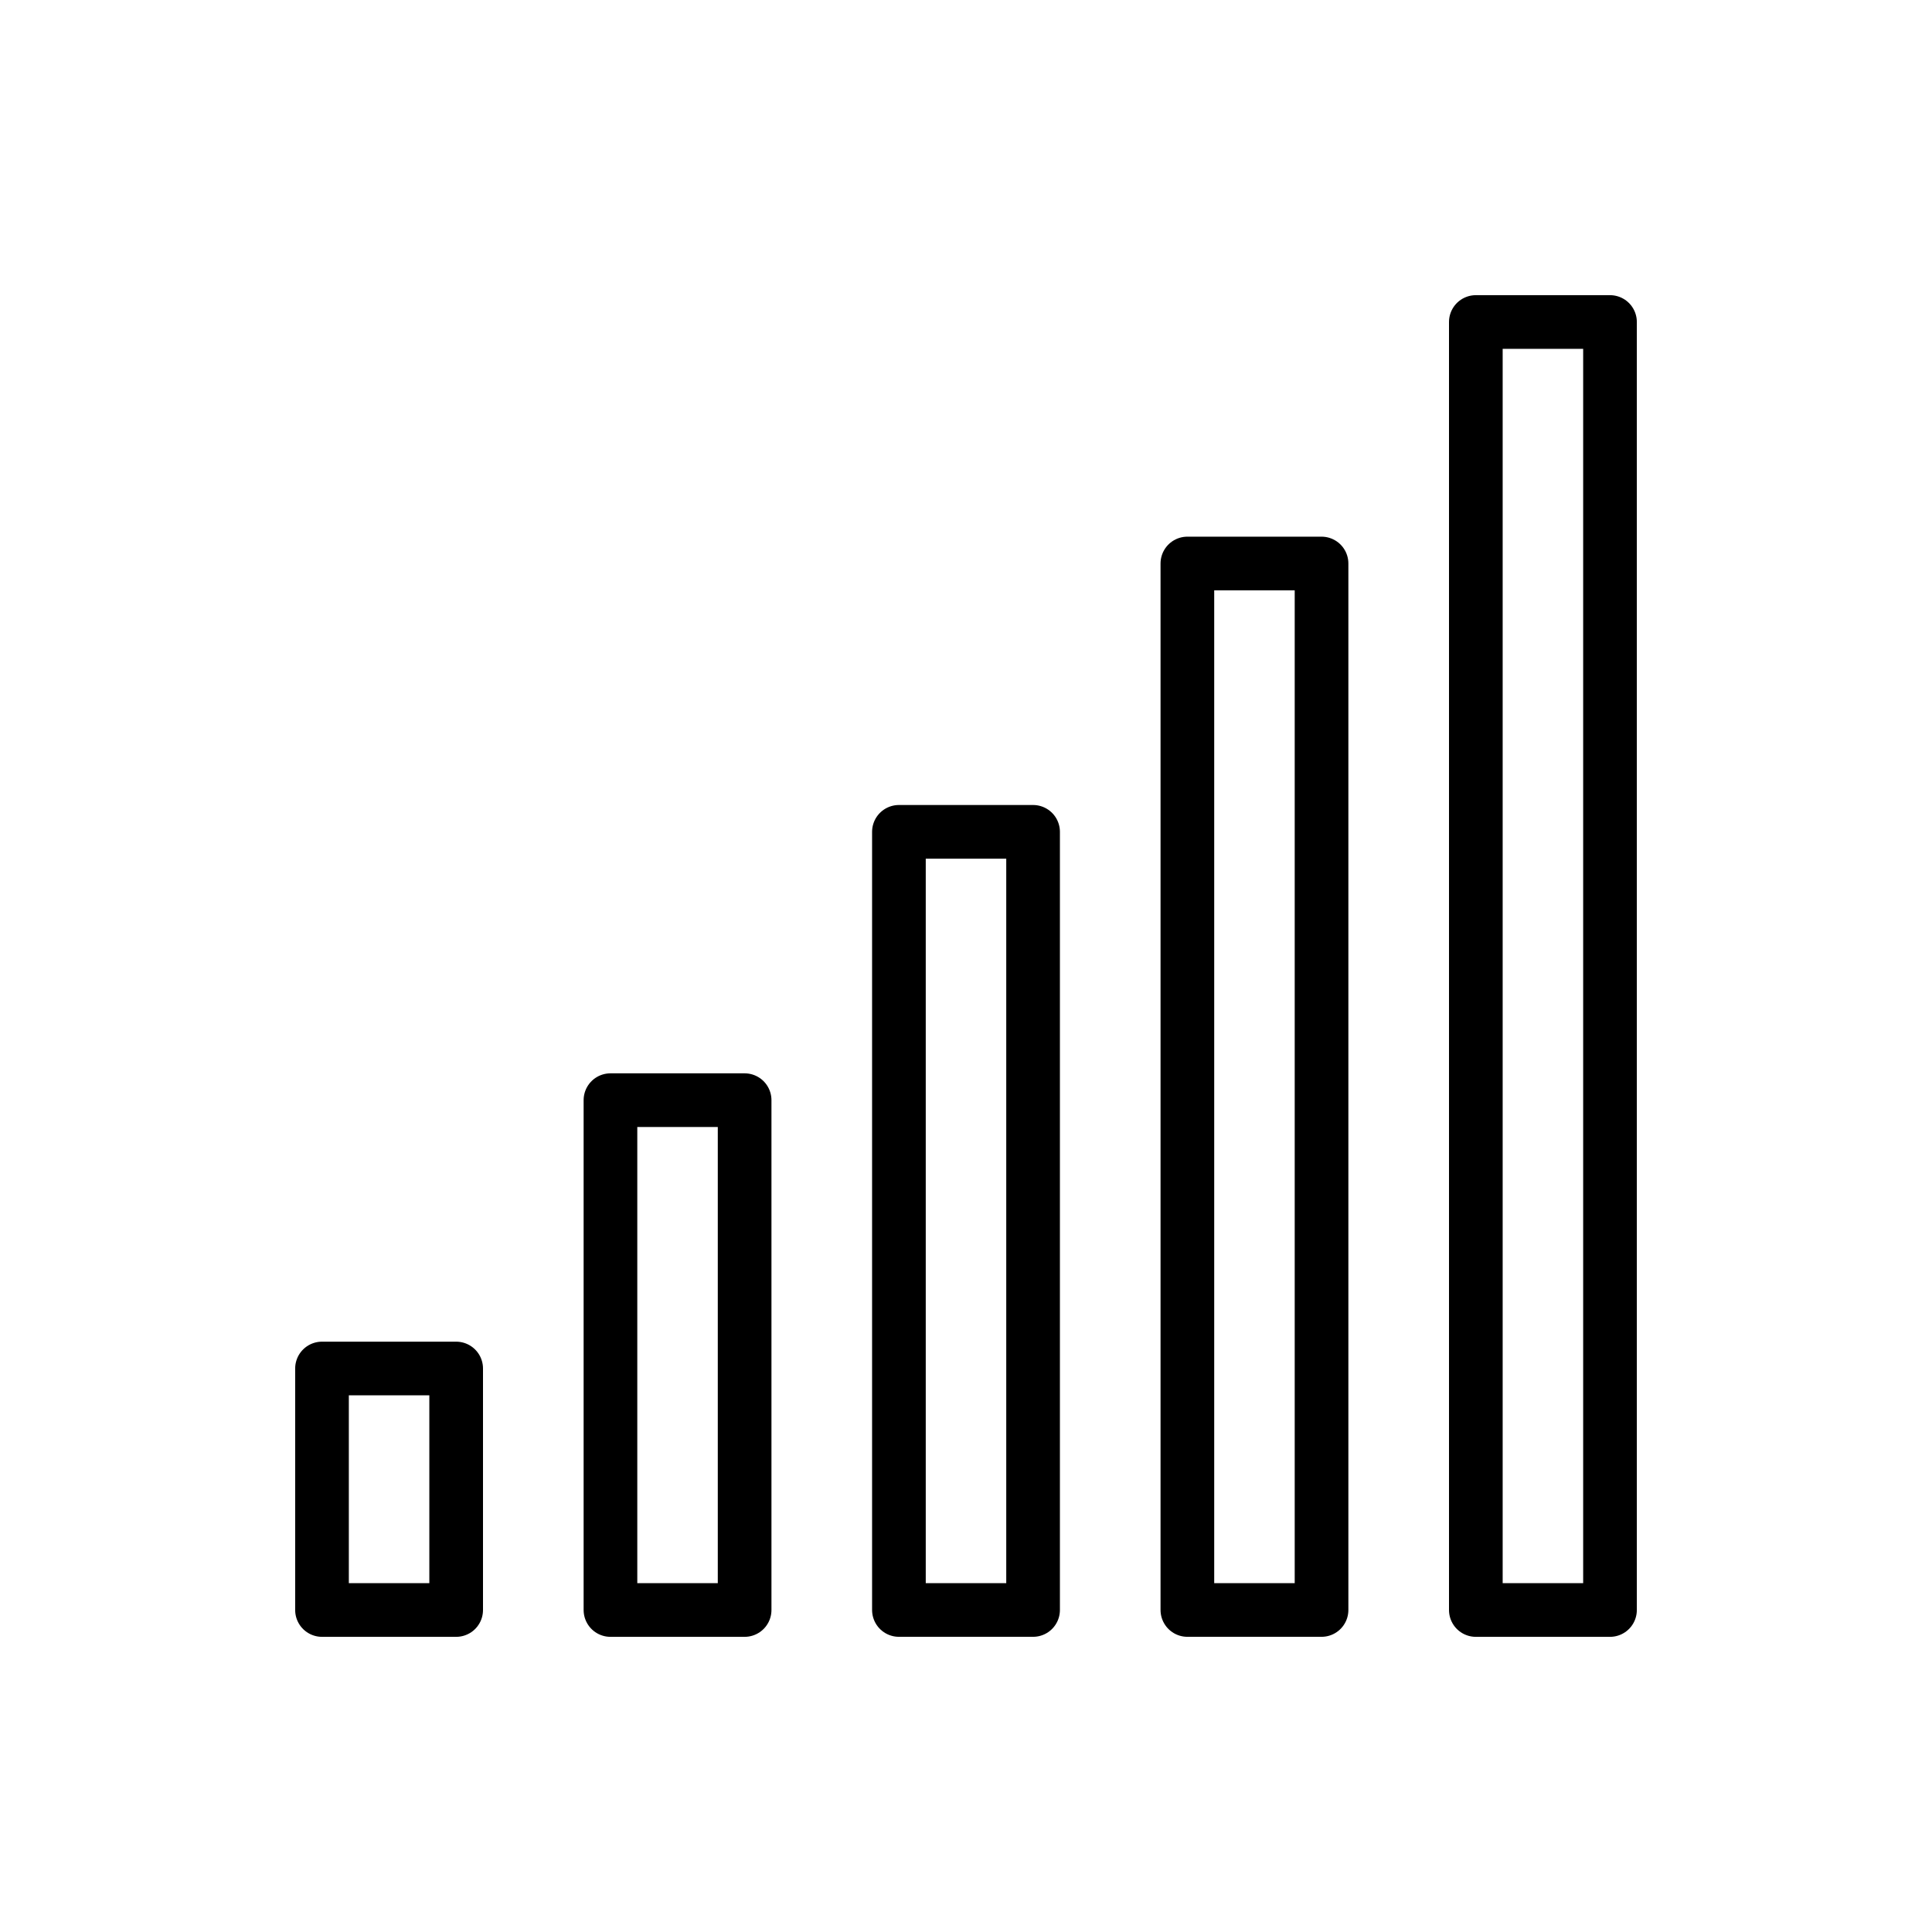
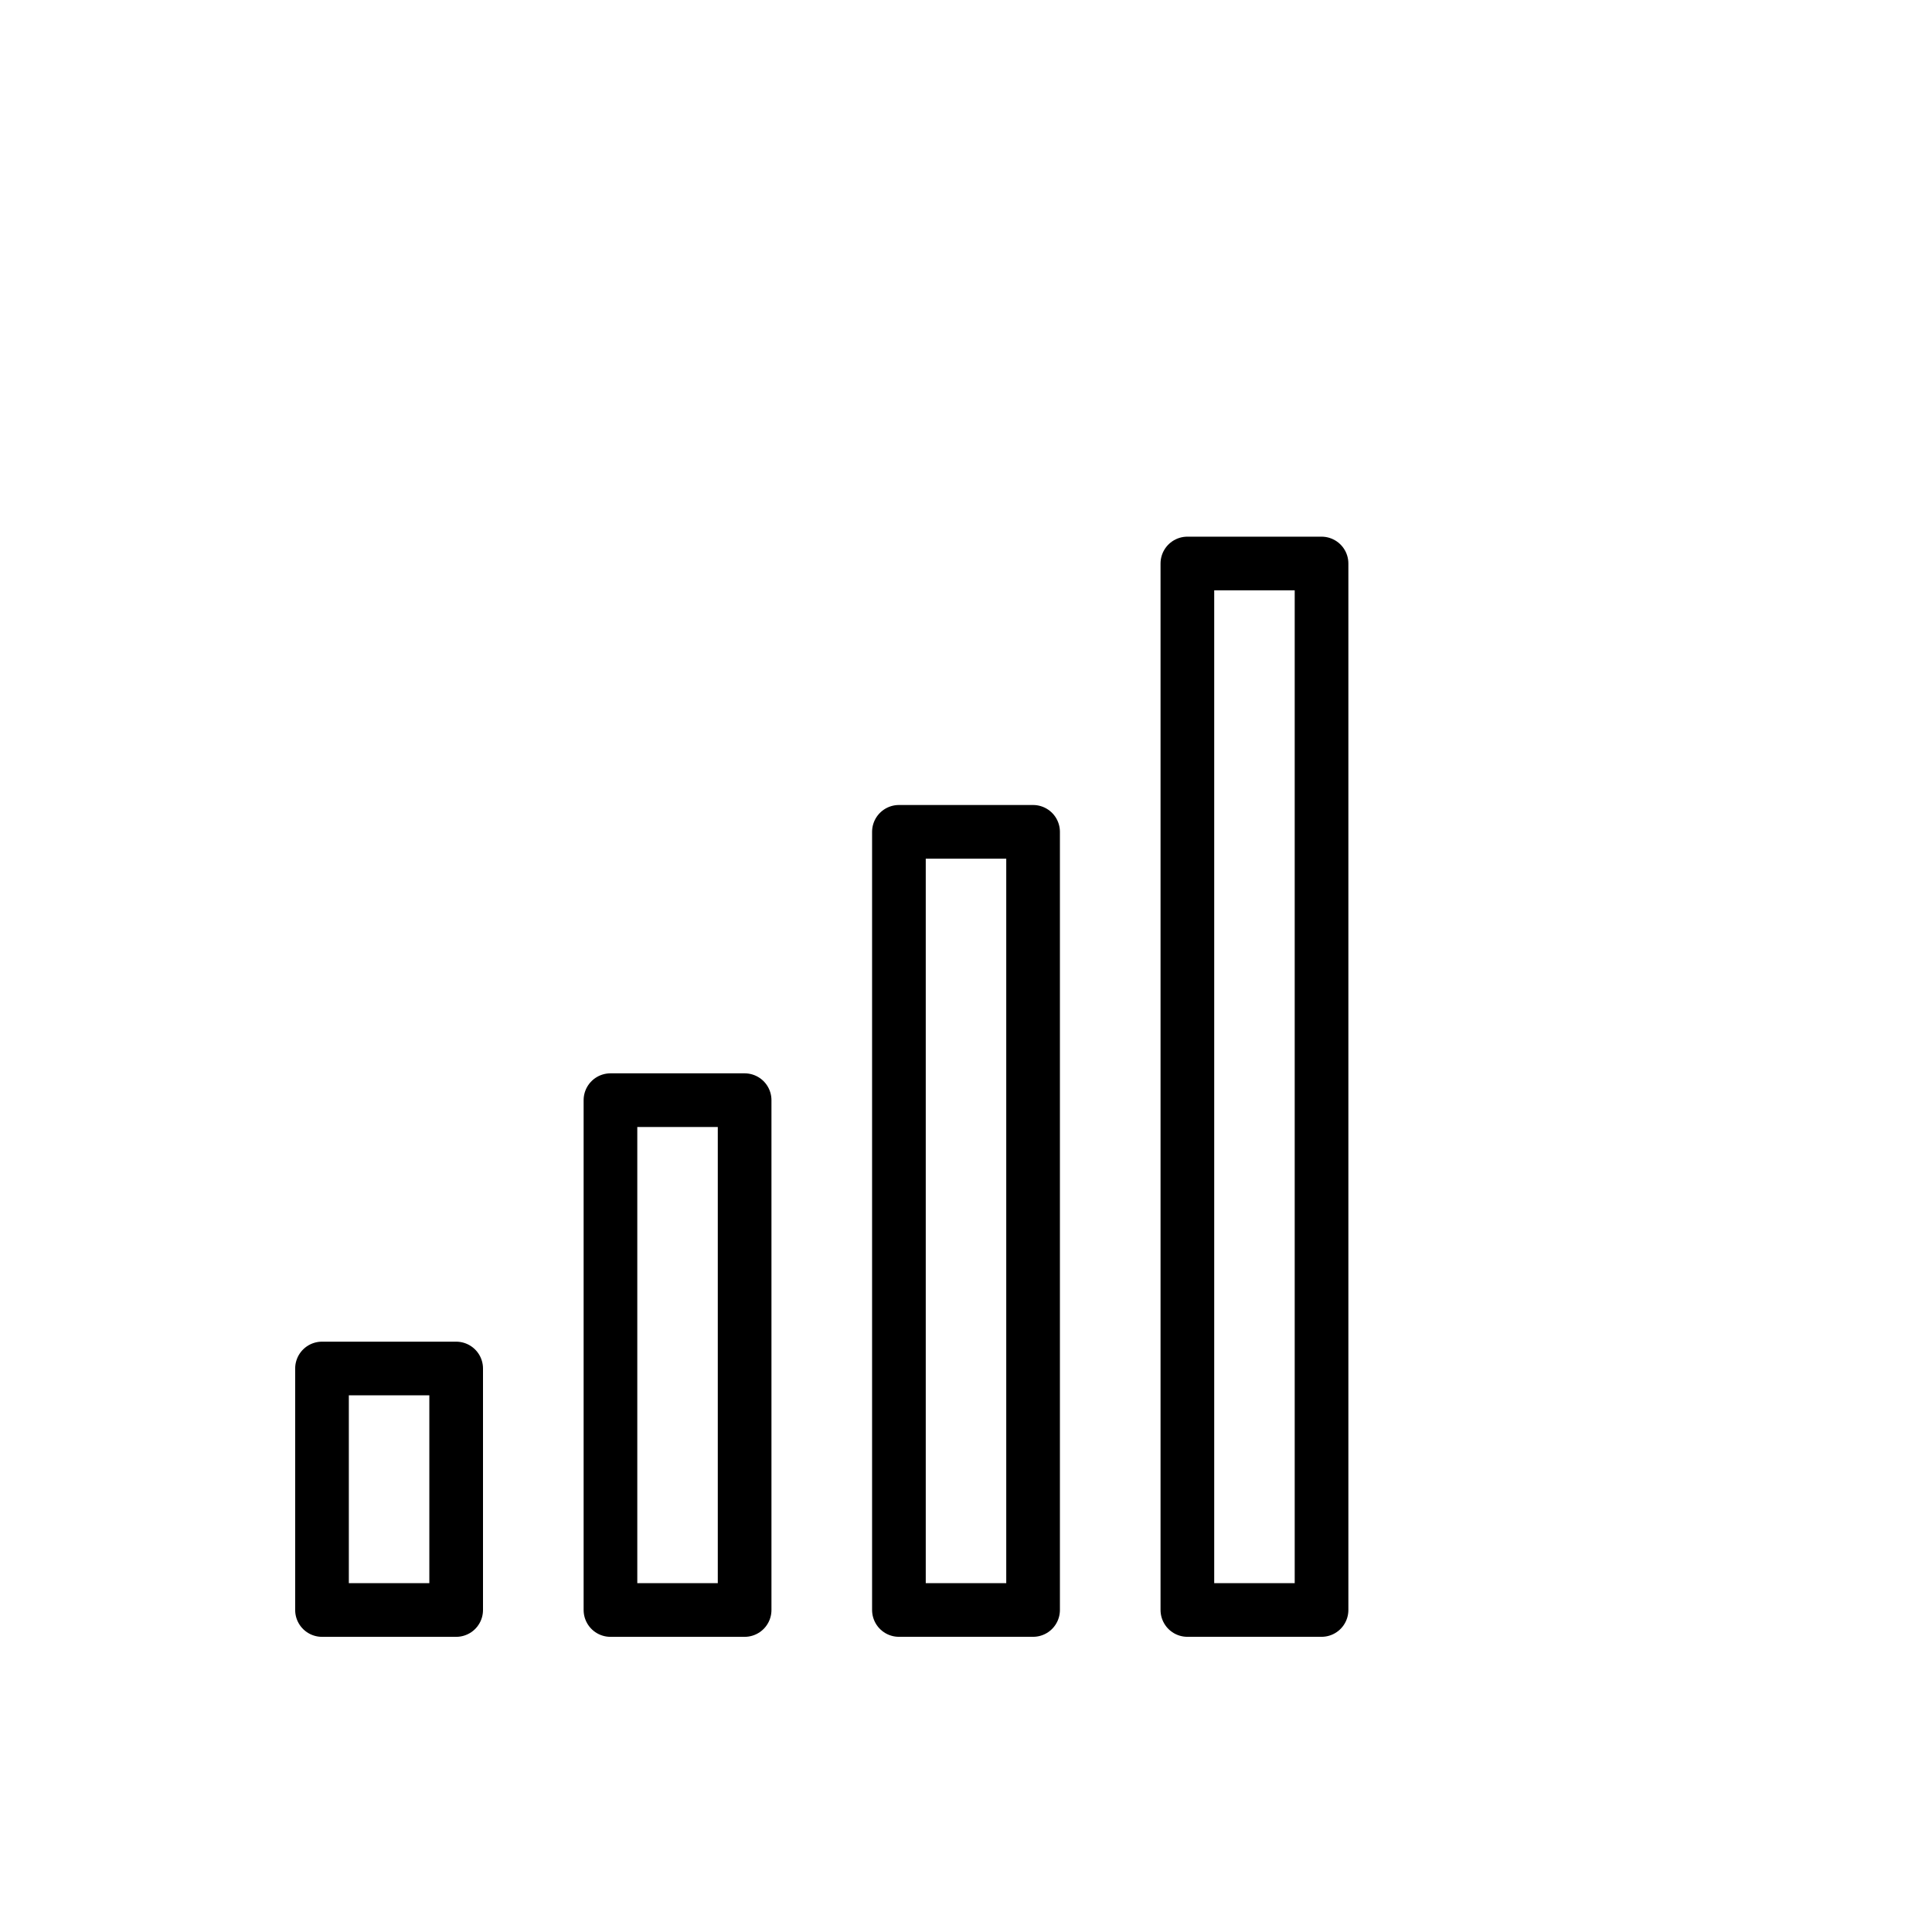
<svg xmlns="http://www.w3.org/2000/svg" id="emoji" viewBox="0 0 72 72">
  <g id="line">
    <rect x="12" y="51" width="5" height="9" fill="none" stroke="#000000" stroke-linejoin="round" stroke-miterlimit="10" stroke-width="2" />
    <rect x="22.75" y="41" width="5" height="19" fill="none" stroke="#000000" stroke-linejoin="round" stroke-miterlimit="10" stroke-width="2" />
    <rect x="33.5" y="31" width="5" height="28.999" fill="none" stroke="#000000" stroke-linejoin="round" stroke-miterlimit="10" stroke-width="2" />
    <rect x="44.25" y="21" width="5" height="38.999" fill="none" stroke="#000000" stroke-linejoin="round" stroke-miterlimit="10" stroke-width="2" />
-     <rect x="55" y="12" width="5" height="48" fill="none" stroke="#000000" stroke-linejoin="round" stroke-miterlimit="10" stroke-width="2" />
  </g>
</svg>